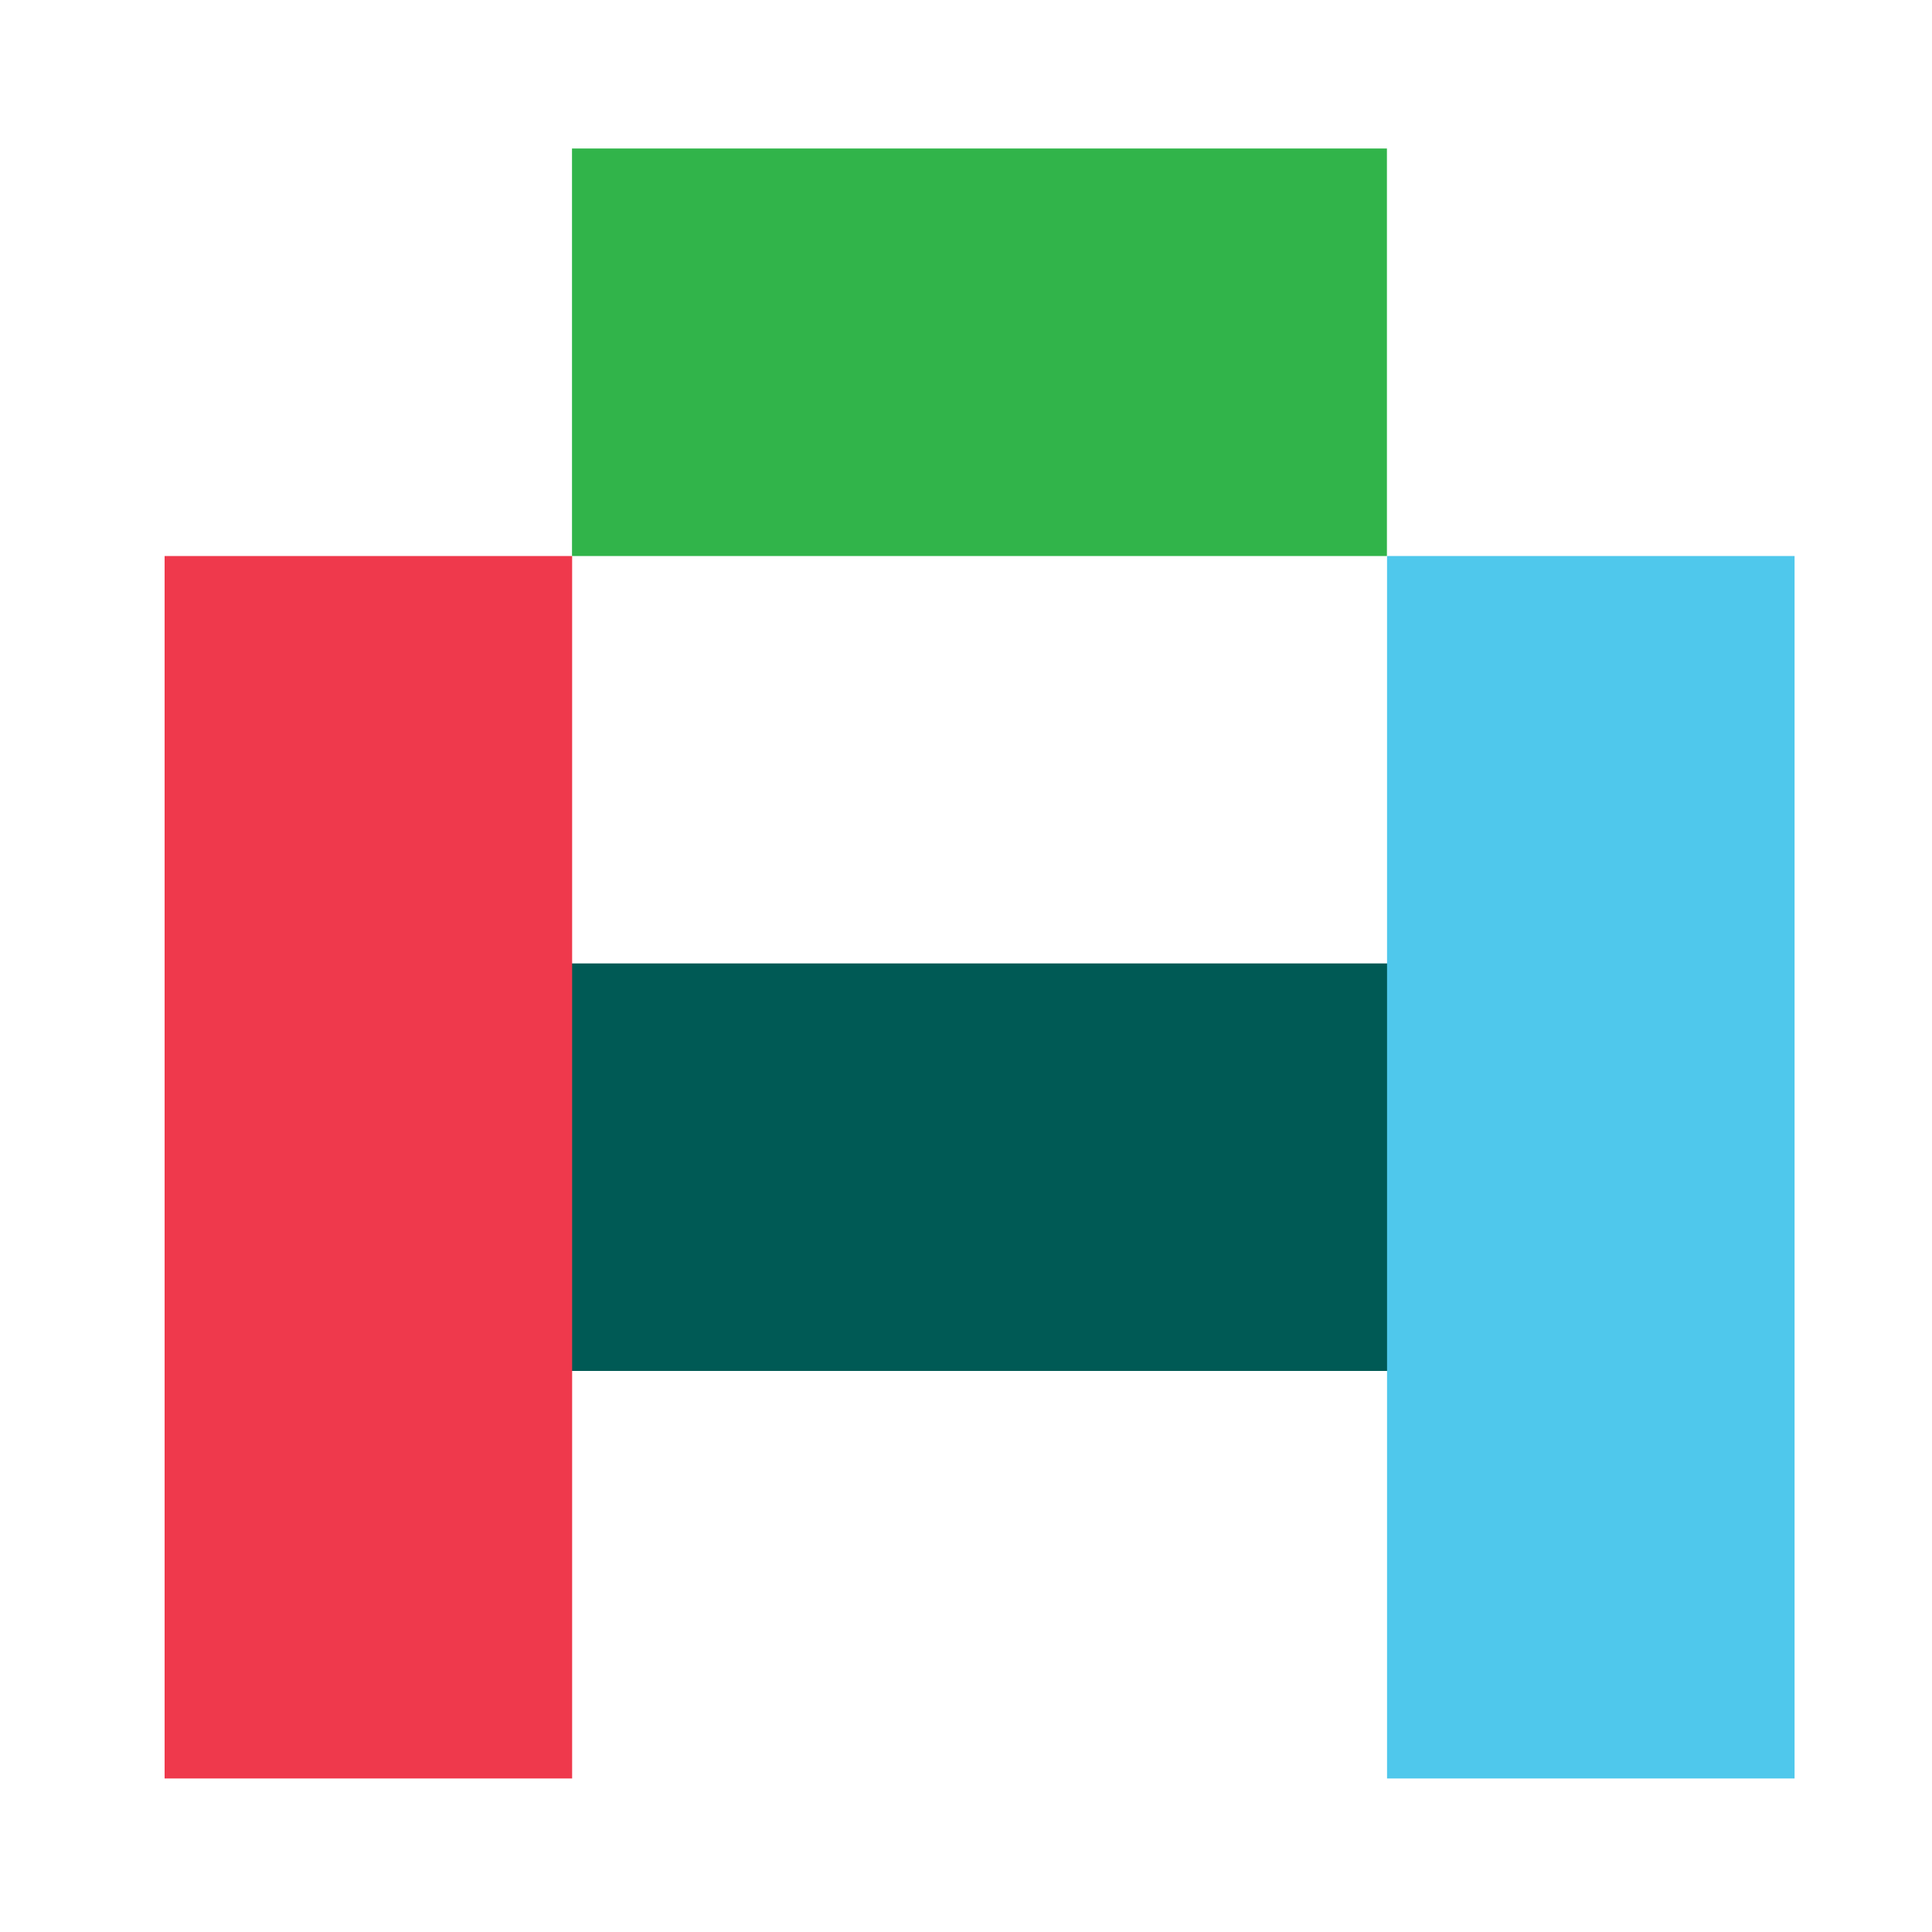
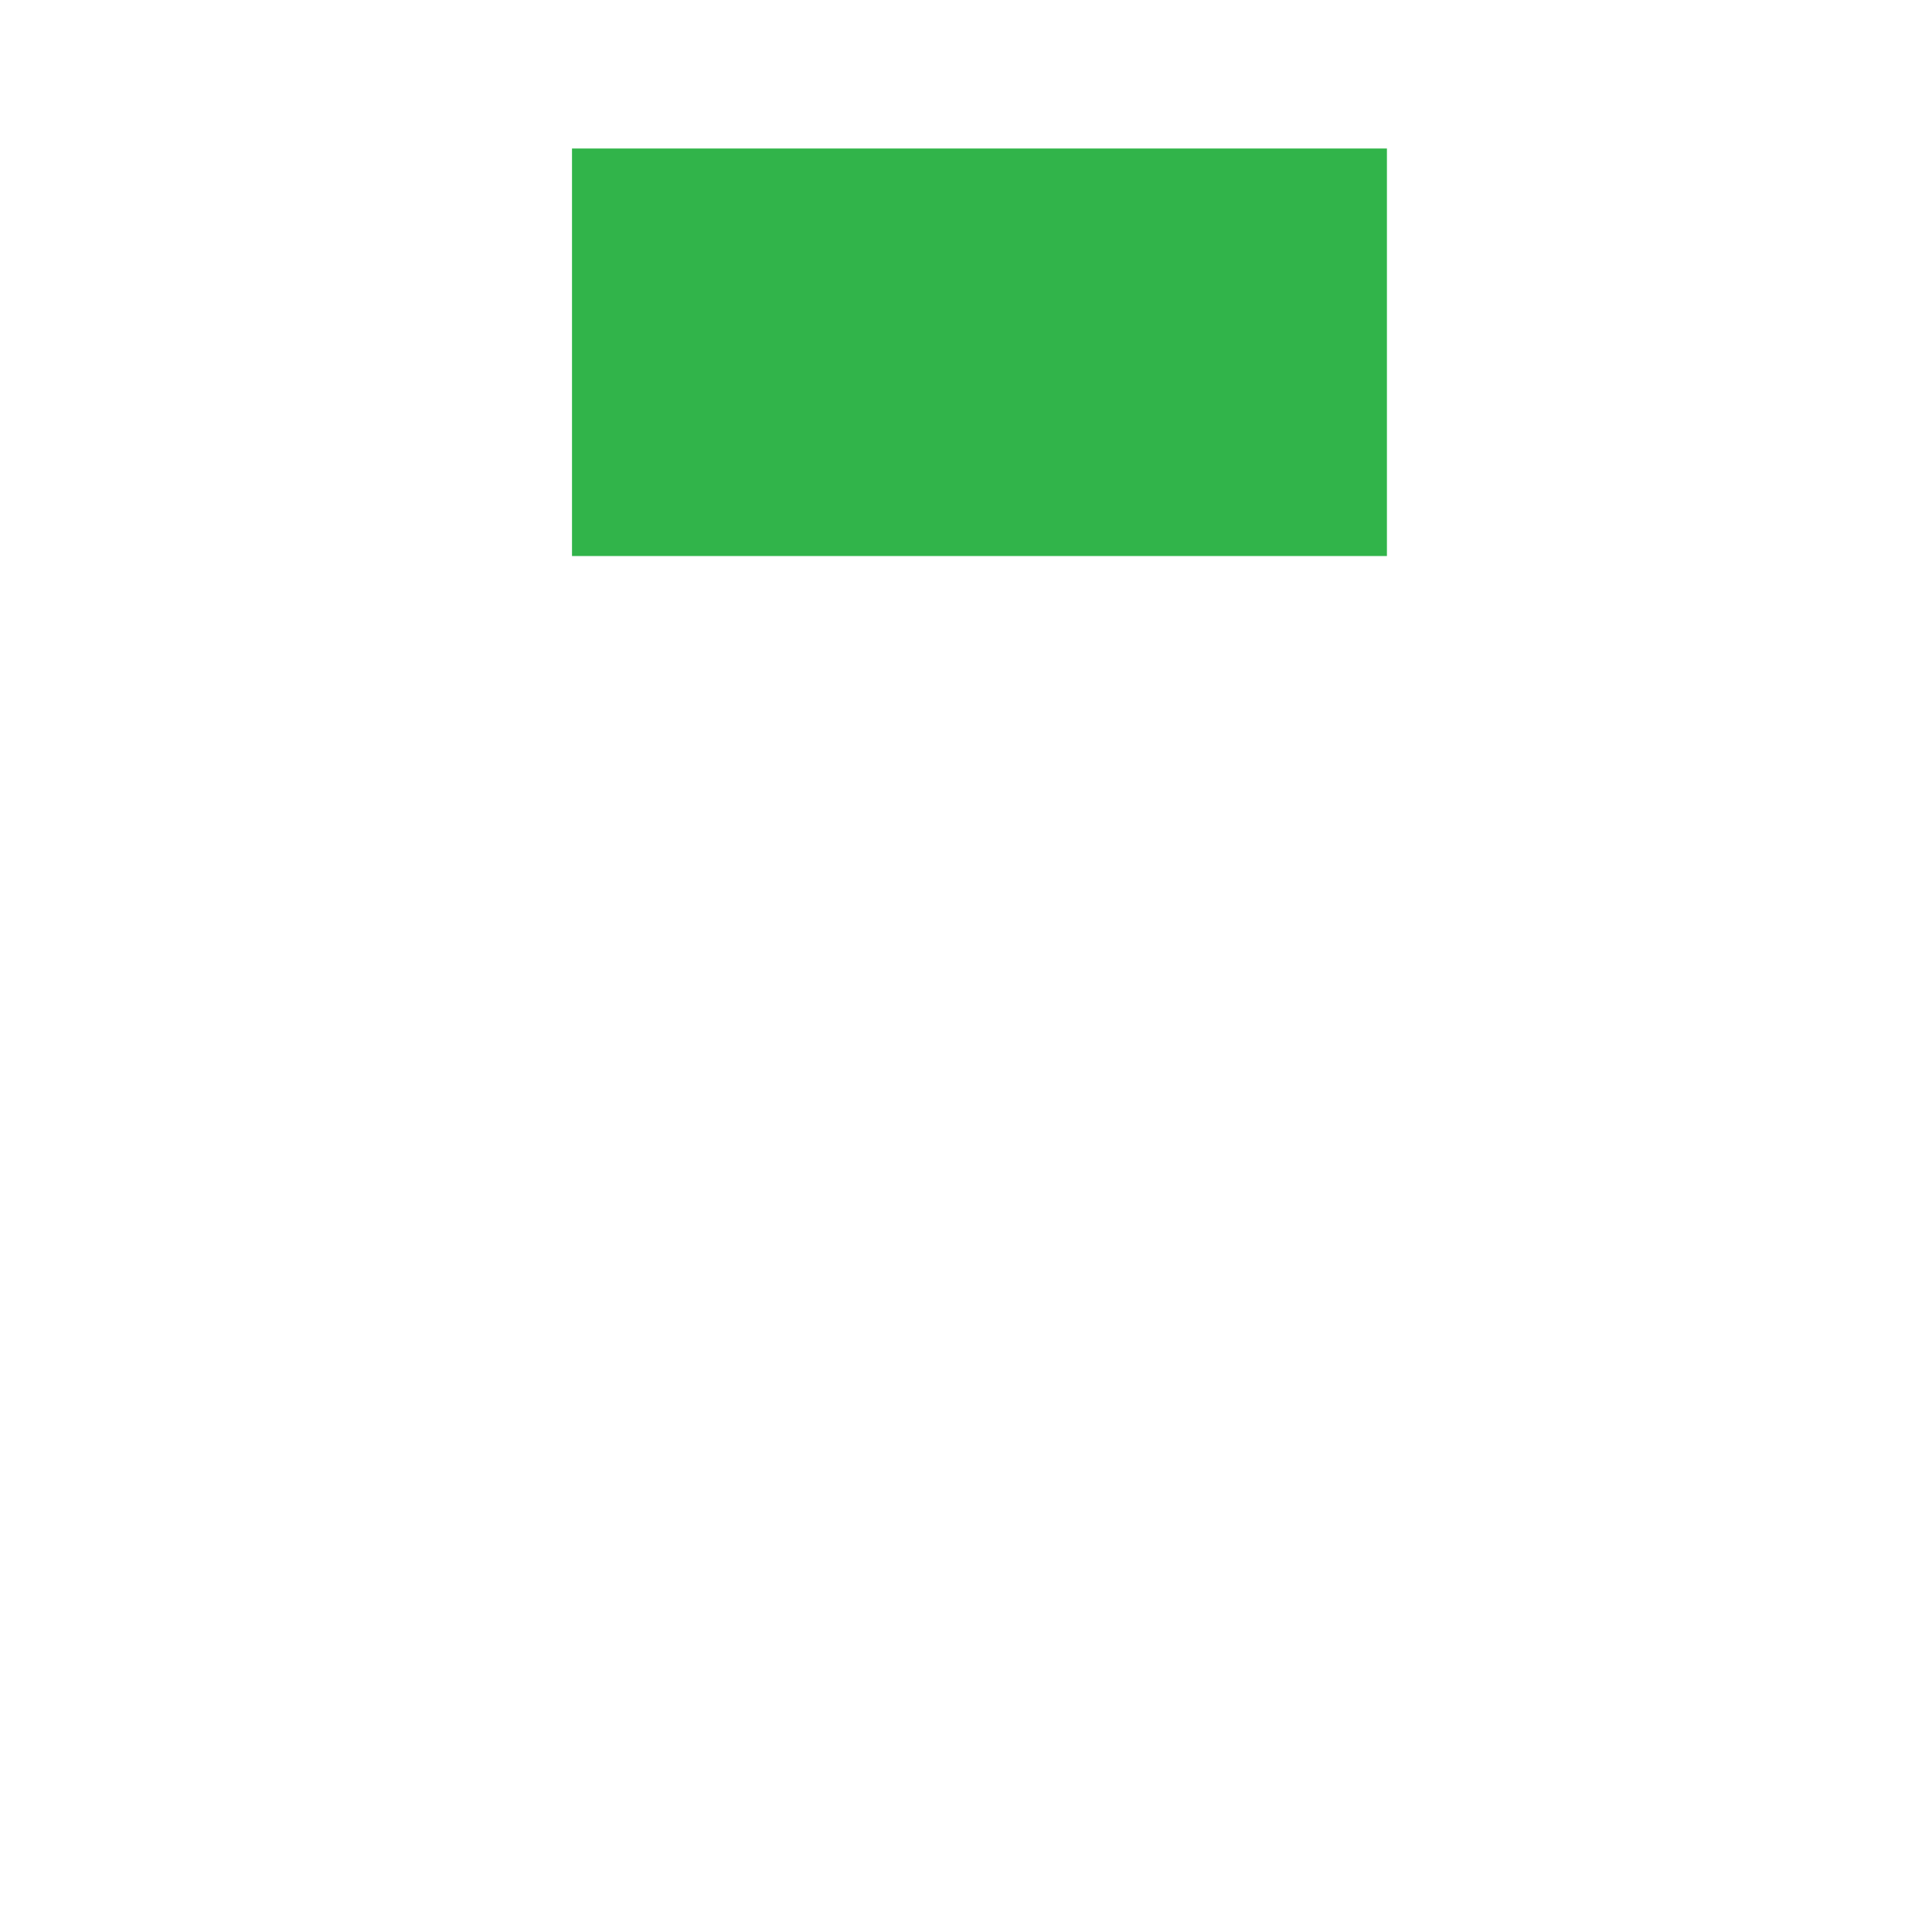
<svg xmlns="http://www.w3.org/2000/svg" id="logosandtypes_com" data-name="logosandtypes com" viewBox="0 0 150 150">
  <defs>
    <style>
      .cls-1 {
        fill: #005a55;
      }

      .cls-2 {
        fill: #4fc8ec;
      }

      .cls-3 {
        fill: #31b44a;
      }

      .cls-4 {
        fill: none;
      }

      .cls-5 {
        fill: #ef394c;
      }
    </style>
  </defs>
-   <path class="cls-4" d="M0,0H150V150H0V0Z" />
  <rect class="cls-3" x="44.41" y="11.53" width="63.27" height="31.64" />
-   <rect class="cls-1" x="40.11" y="74.8" width="71.26" height="31.64" />
-   <rect class="cls-5" x="12.78" y="43.17" width="31.64" height="94.91" />
-   <rect class="cls-2" x="107.69" y="43.17" width="31.64" height="94.91" />
</svg>